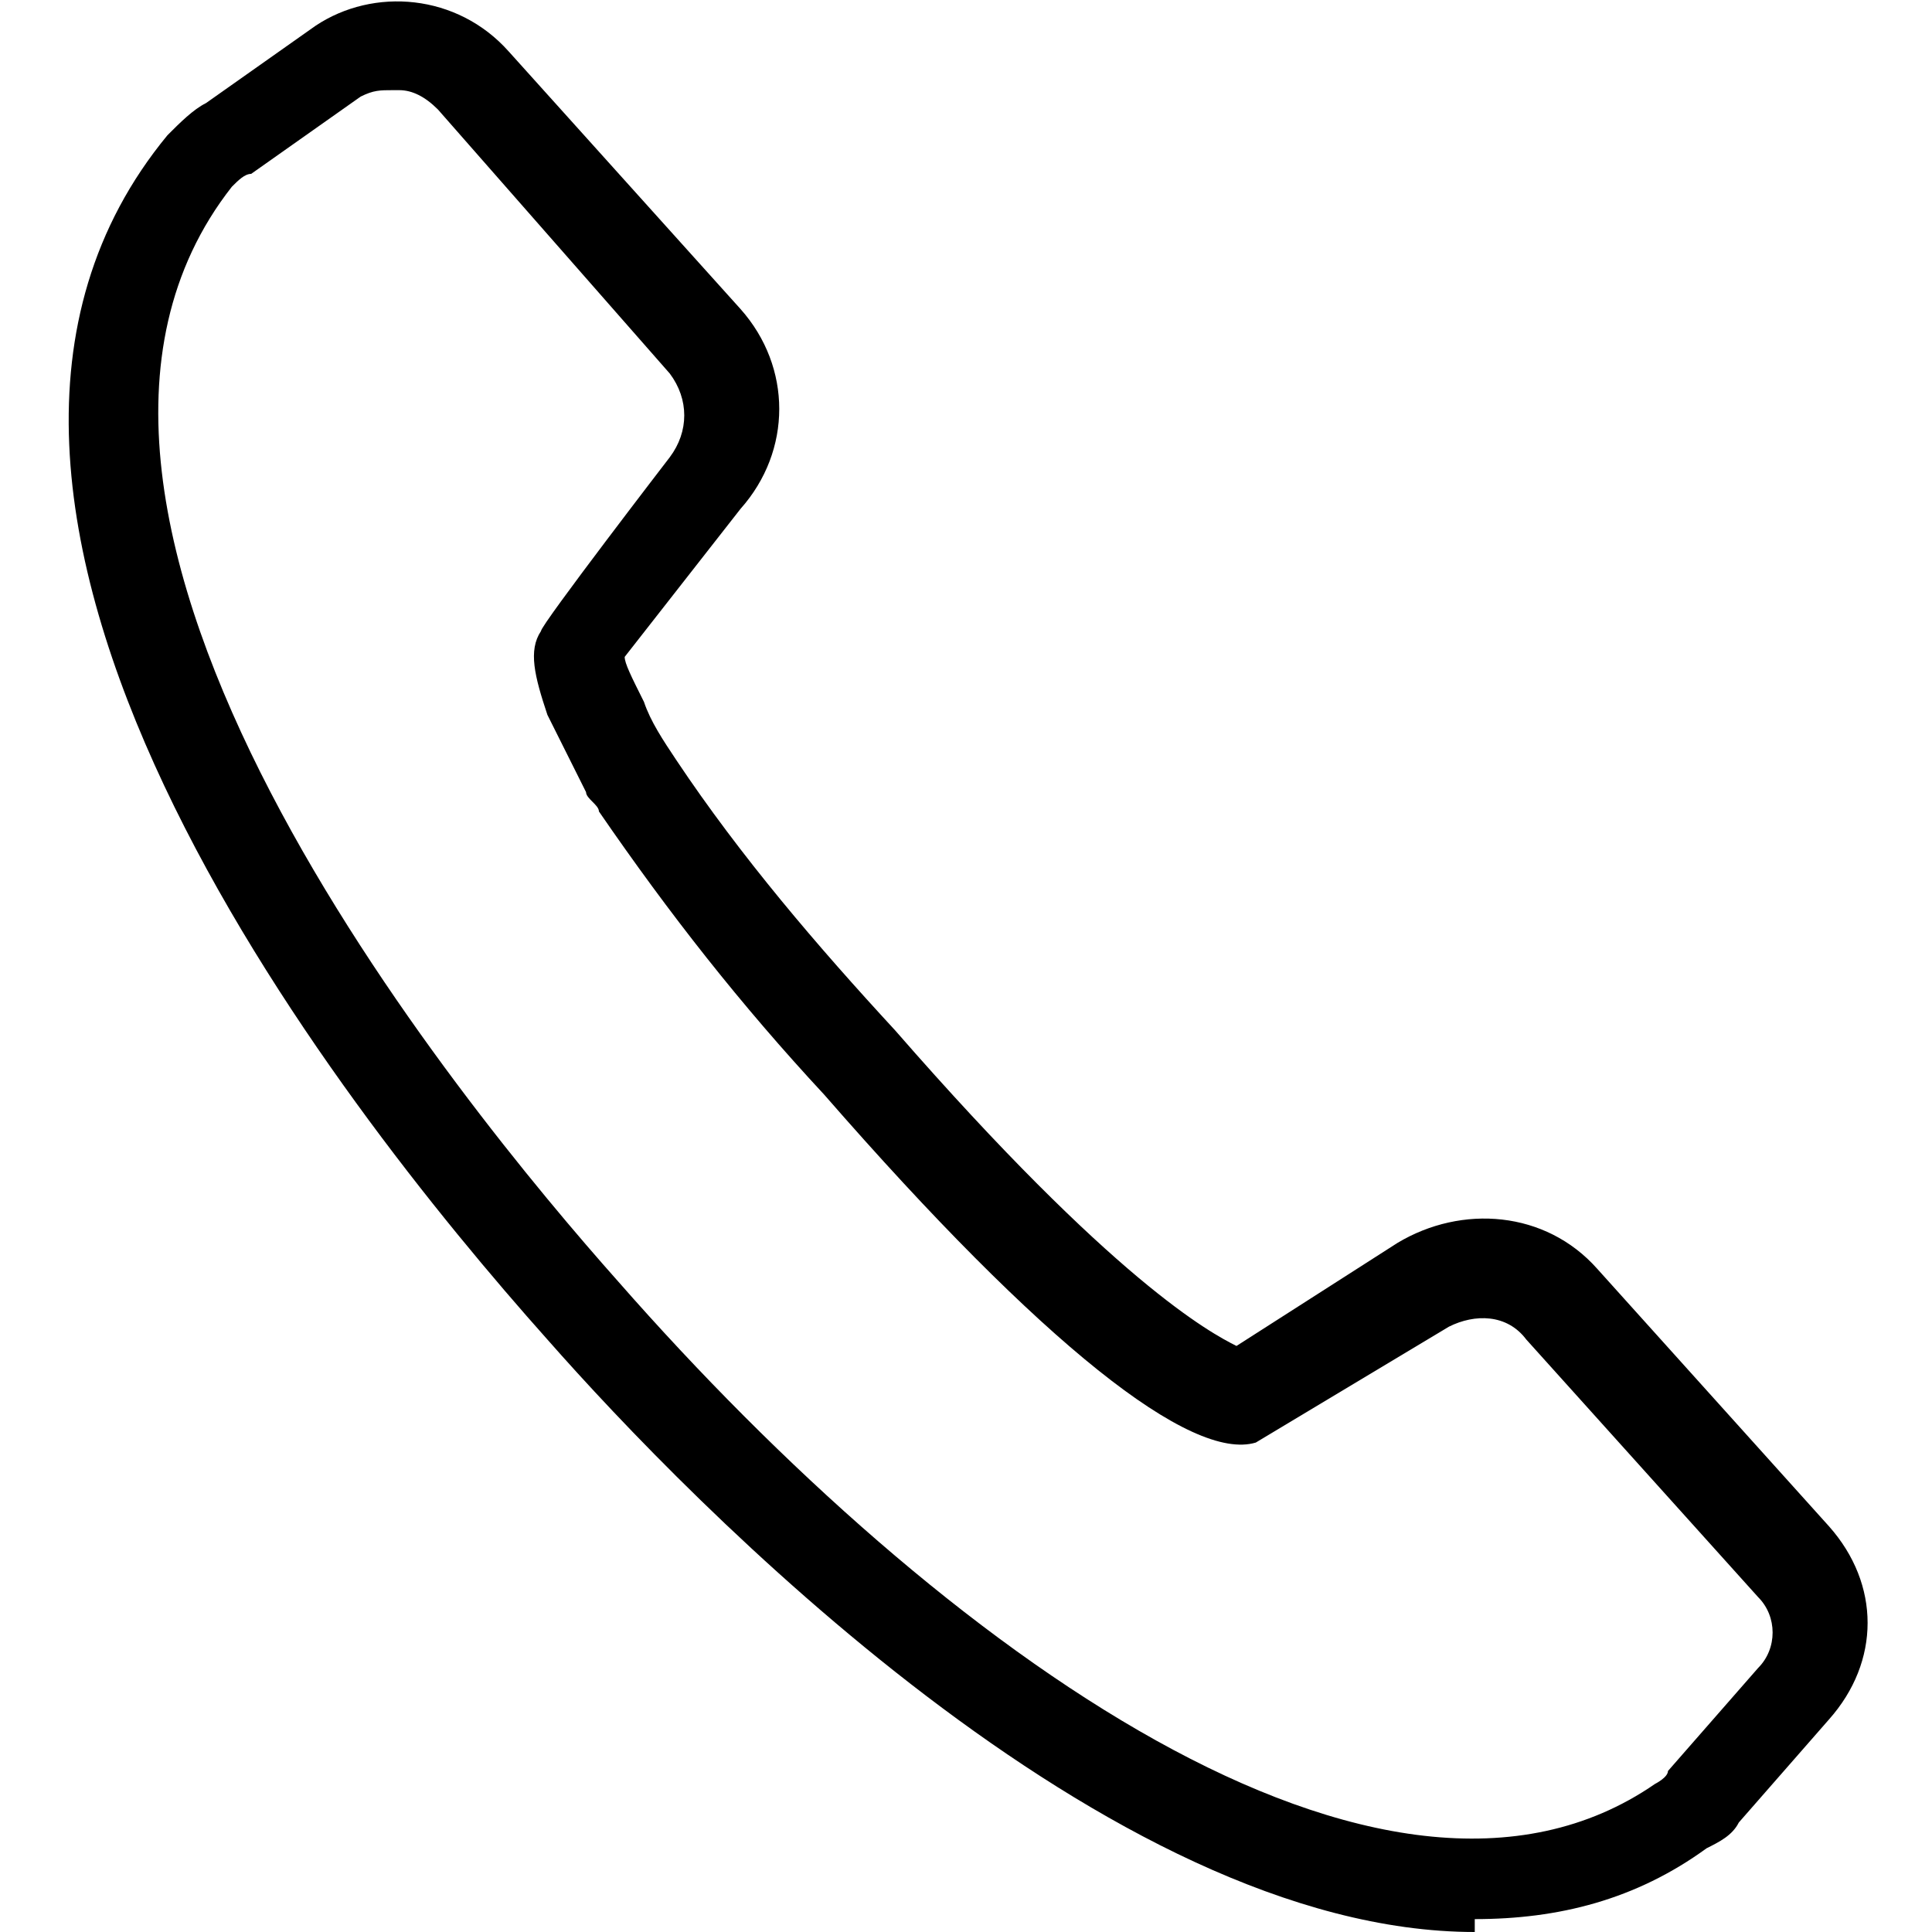
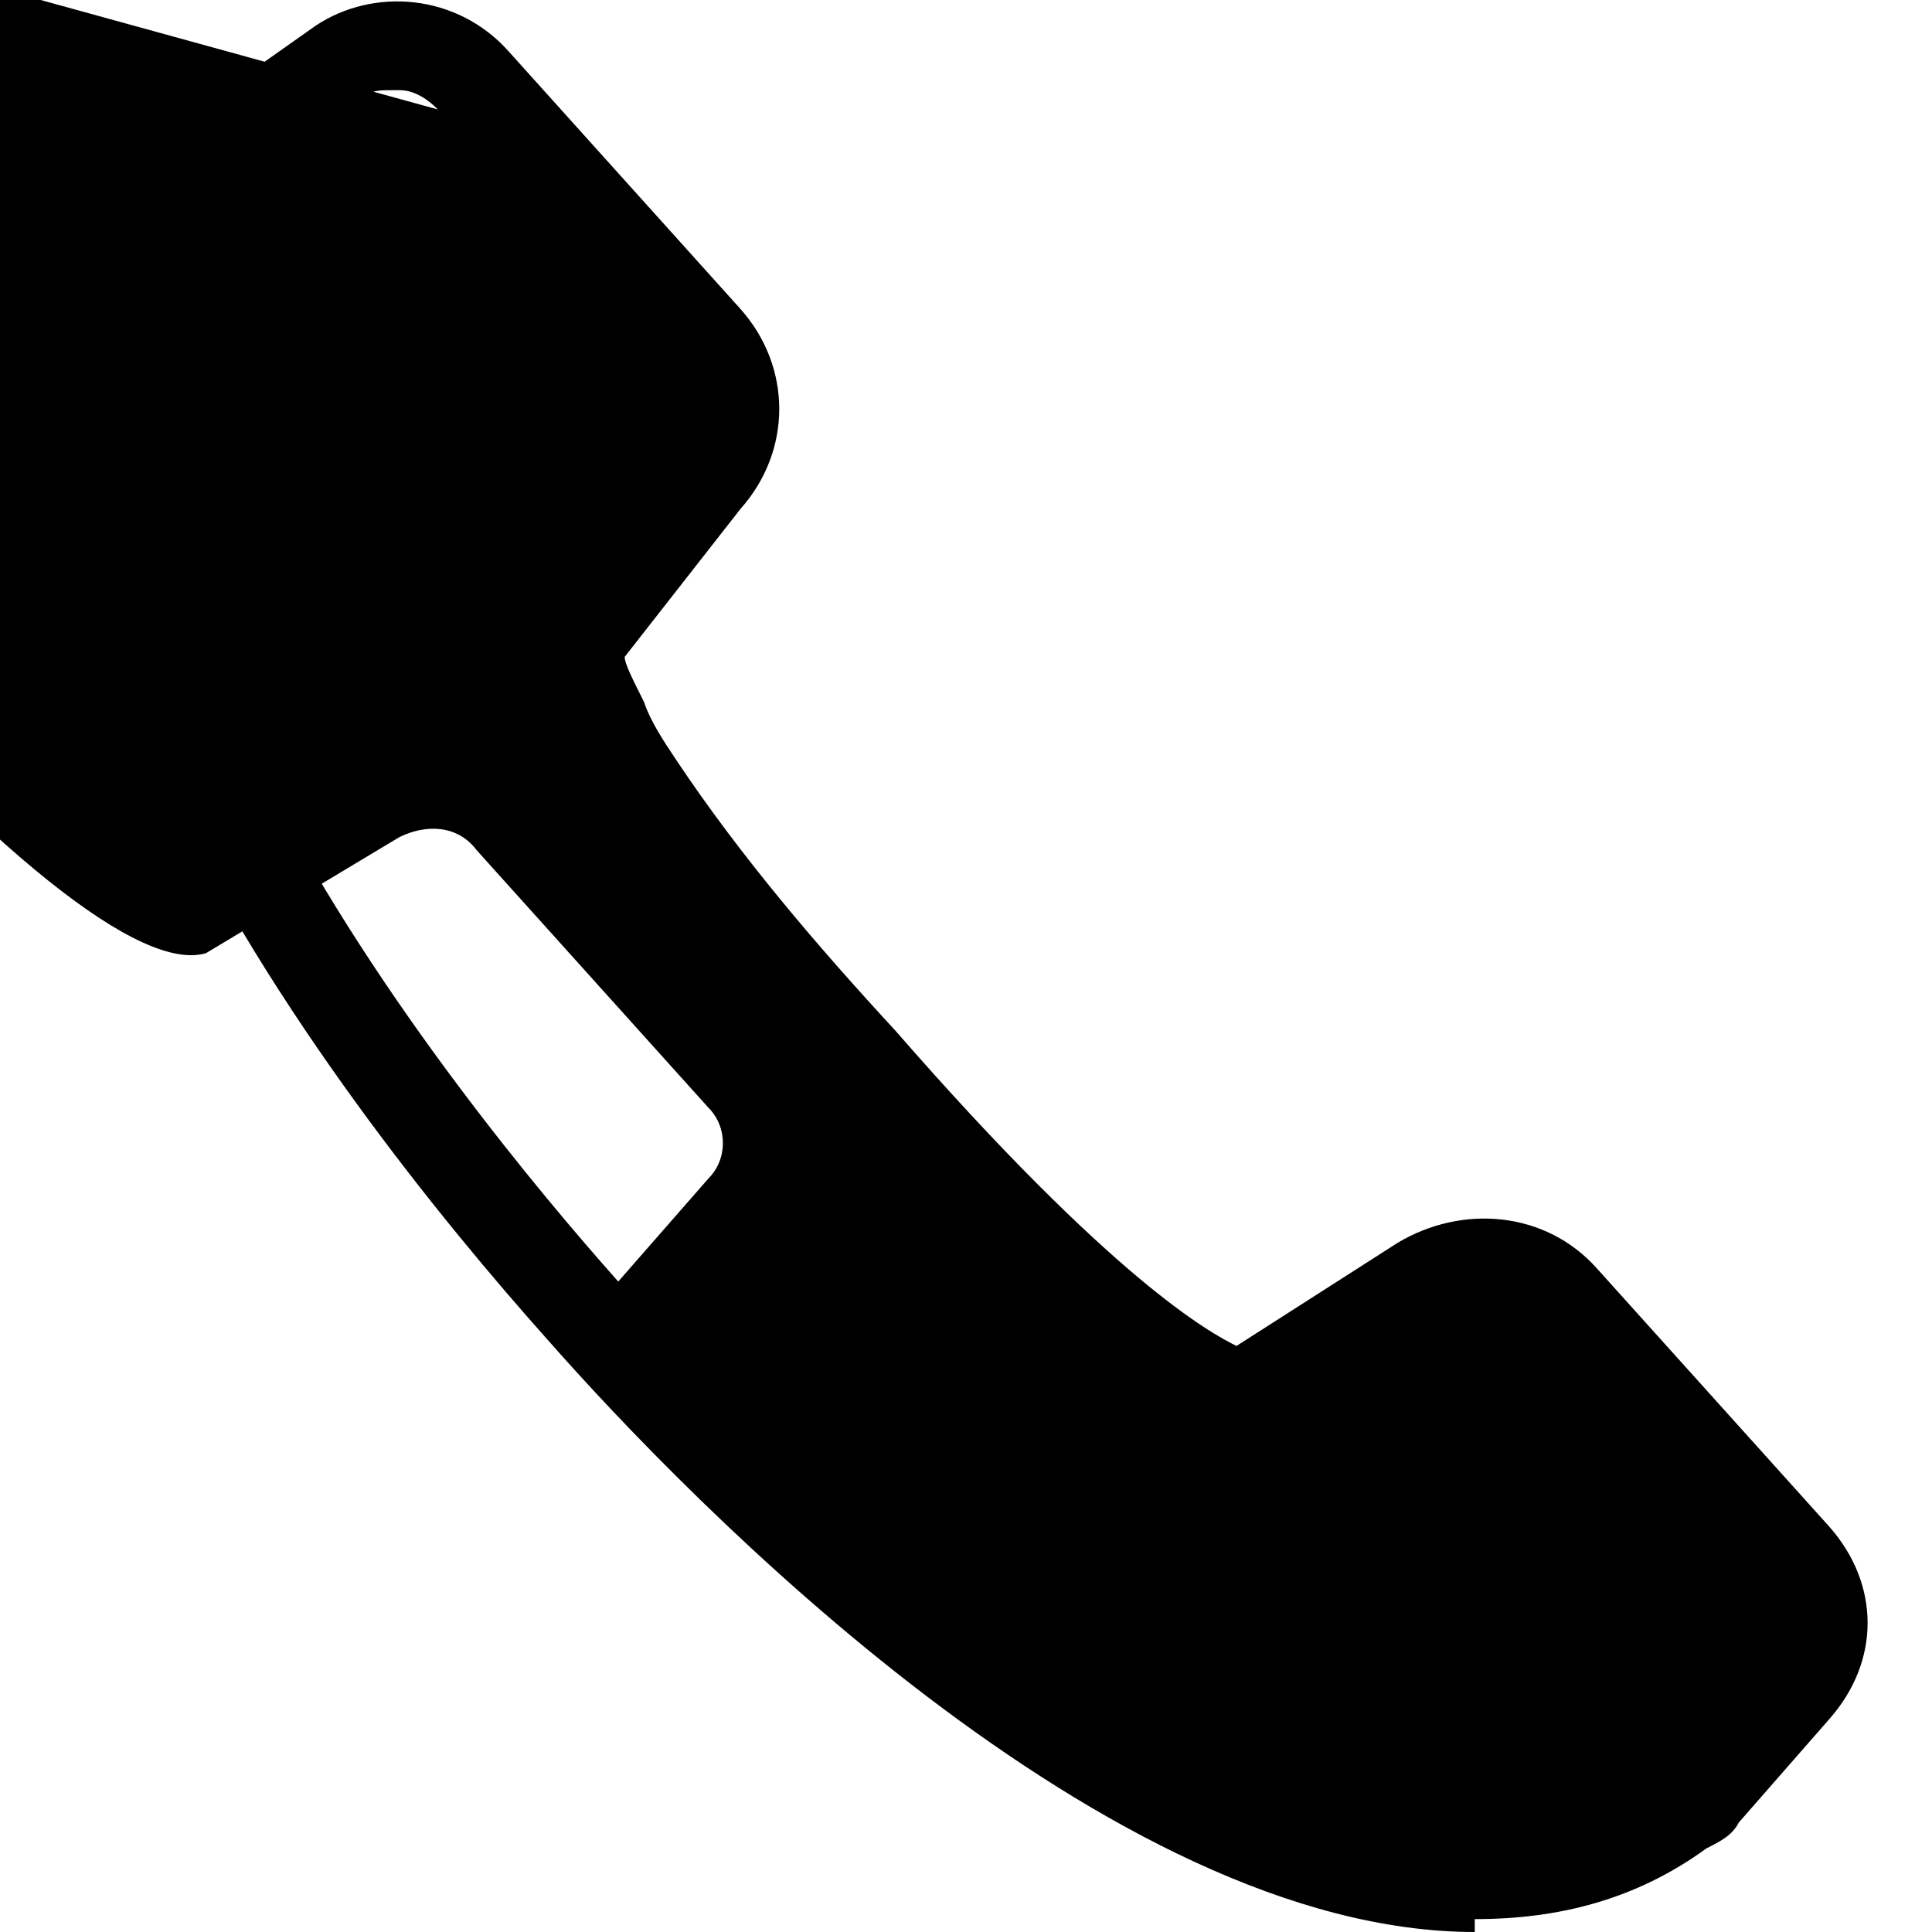
<svg xmlns="http://www.w3.org/2000/svg" id="Ebene_1" version="1.1" viewBox="0 0 30 30">
  <g id="Gruppe_13">
    <g id="Gruppe_14">
      <g id="Pfad_8">
-         <path d="M22.9,30c-5.7,0-12.2-6.7-14.4-9.2C5.2,17.1-2.1,7.8,2.6,2.1c.2-.2.4-.4.6-.5l1.7-1.2c.9-.6,2.2-.5,3,.4l3.6,4c.8.9.8,2.2,0,3.1l-1.8,2.3c0,.1.1.3.3.7h0c.1.3.3.6.5.9,1,1.5,2.2,2.9,3.4,4.2,3.4,3.9,4.9,4.7,5.3,4.9l2.5-1.6c1-.6,2.3-.5,3.1.4l3.6,4c.8.9.8,2.1,0,3l-1.4,1.6c-.1.2-.3.3-.5.4-1.1.8-2.3,1.1-3.6,1.1ZM6.1,1.4c-.2,0-.3,0-.5.1l-1.7,1.2c-.1,0-.2.1-.3.2C-.4,8,7.2,17.2,9.6,19.9c5,5.7,11.9,10.7,16.1,7.8,0,0,.2-.1.2-.2l1.4-1.6c.3-.3.3-.8,0-1.1l-3.6-4c-.3-.4-.8-.4-1.2-.2l-3,1.8c-1,.3-3.3-1.5-6.7-5.4-1.3-1.4-2.4-2.8-3.5-4.4,0-.1-.2-.2-.2-.3h0s-.3-.6-.3-.6c0,0,0,0,0,0l-.3-.6h0c-.2-.6-.3-1-.1-1.3h0c0-.1,2-2.7,2-2.7.3-.4.3-.9,0-1.3L6.8,1.7c-.2-.2-.4-.3-.6-.3Z" />
+         <path d="M22.9,30c-5.7,0-12.2-6.7-14.4-9.2C5.2,17.1-2.1,7.8,2.6,2.1c.2-.2.4-.4.6-.5l1.7-1.2c.9-.6,2.2-.5,3,.4l3.6,4c.8.9.8,2.2,0,3.1l-1.8,2.3c0,.1.1.3.3.7h0c.1.3.3.6.5.9,1,1.5,2.2,2.9,3.4,4.2,3.4,3.9,4.9,4.7,5.3,4.9l2.5-1.6c1-.6,2.3-.5,3.1.4l3.6,4c.8.9.8,2.1,0,3l-1.4,1.6c-.1.2-.3.3-.5.4-1.1.8-2.3,1.1-3.6,1.1ZM6.1,1.4c-.2,0-.3,0-.5.1l-1.7,1.2c-.1,0-.2.1-.3.2C-.4,8,7.2,17.2,9.6,19.9l1.4-1.6c.3-.3.3-.8,0-1.1l-3.6-4c-.3-.4-.8-.4-1.2-.2l-3,1.8c-1,.3-3.3-1.5-6.7-5.4-1.3-1.4-2.4-2.8-3.5-4.4,0-.1-.2-.2-.2-.3h0s-.3-.6-.3-.6c0,0,0,0,0,0l-.3-.6h0c-.2-.6-.3-1-.1-1.3h0c0-.1,2-2.7,2-2.7.3-.4.3-.9,0-1.3L6.8,1.7c-.2-.2-.4-.3-.6-.3Z" />
      </g>
    </g>
  </g>
</svg>